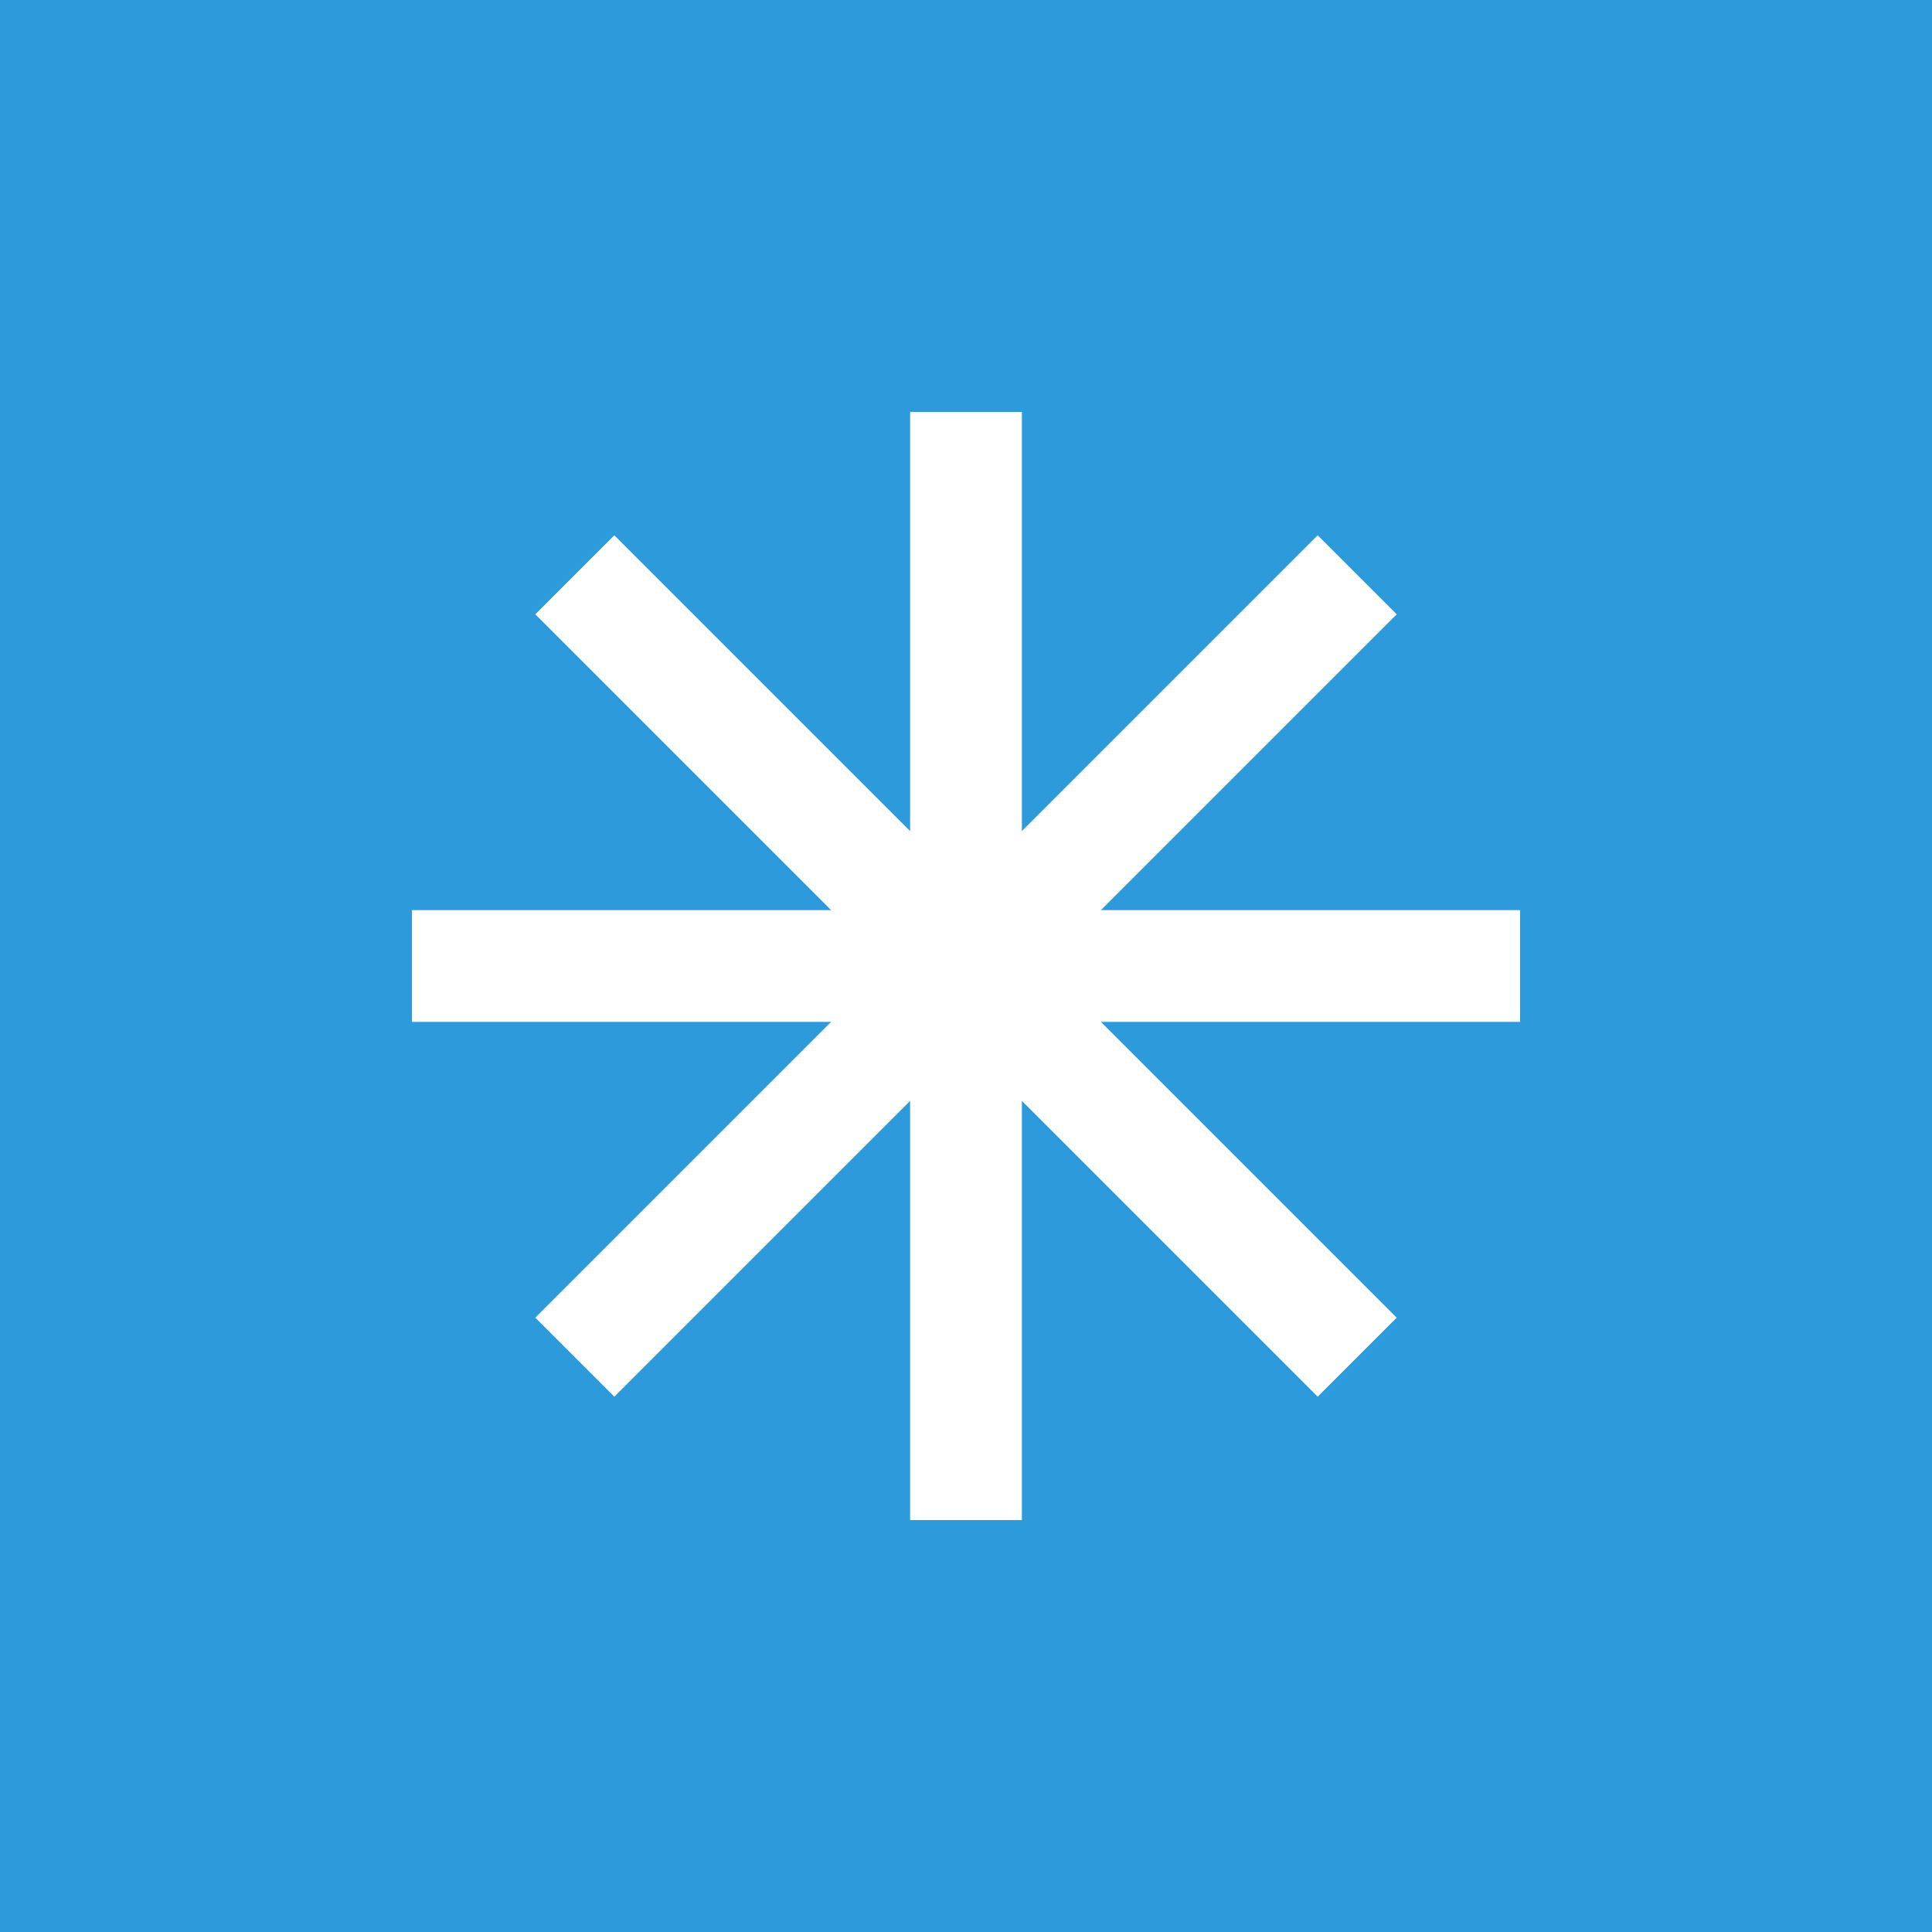
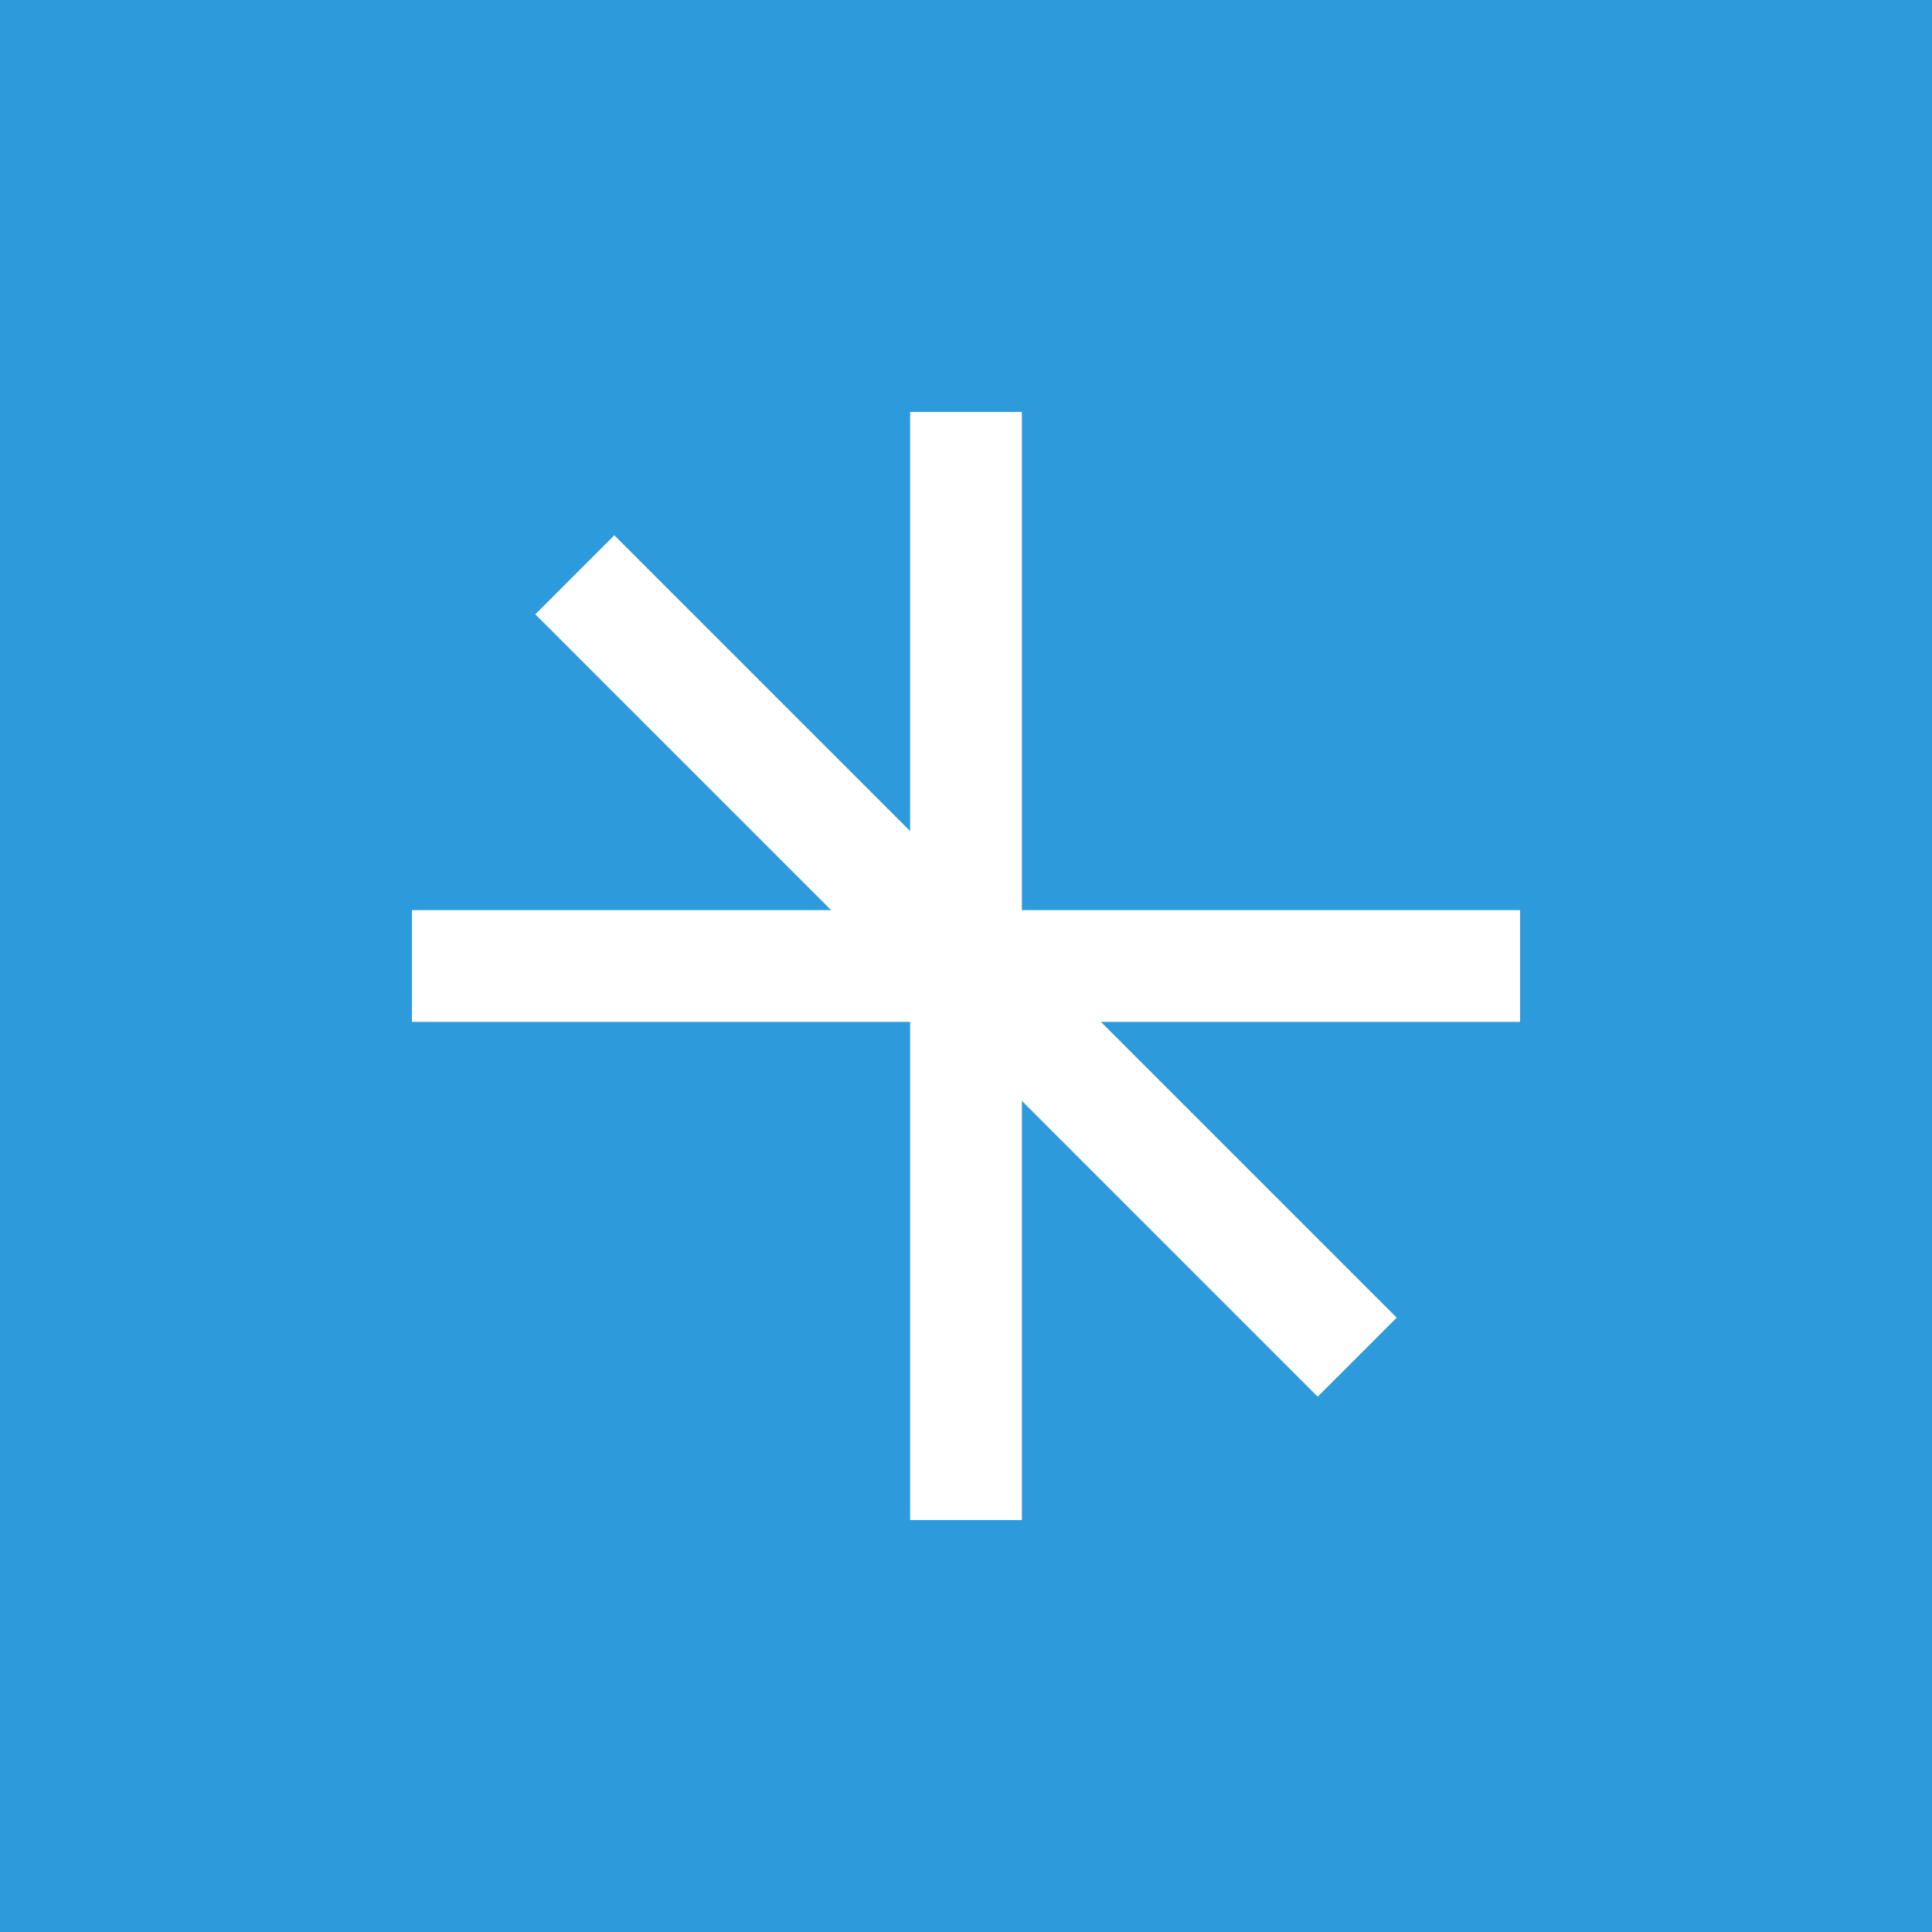
<svg xmlns="http://www.w3.org/2000/svg" version="1.1" id="Layer_1" x="0px" y="0px" viewBox="0 0 121 121" style="enable-background:new 0 0 121 121;" xml:space="preserve">
  <style type="text/css">
	.st0{fill:#2D9ADC;}
	.st1{fill:none;stroke:#FFFFFF;stroke-width:7;stroke-miterlimit:10;}
</style>
  <rect x="0" y="0" class="st0" width="121" height="121" />
  <g>
    <line class="st1" x1="25.8" y1="60.5" x2="95.2" y2="60.5" />
-     <line class="st1" x1="36" y1="85" x2="85" y2="36" />
    <line class="st1" x1="85" y1="85" x2="36" y2="36" />
    <line class="st1" x1="60.5" y1="25.8" x2="60.5" y2="95.2" />
  </g>
</svg>